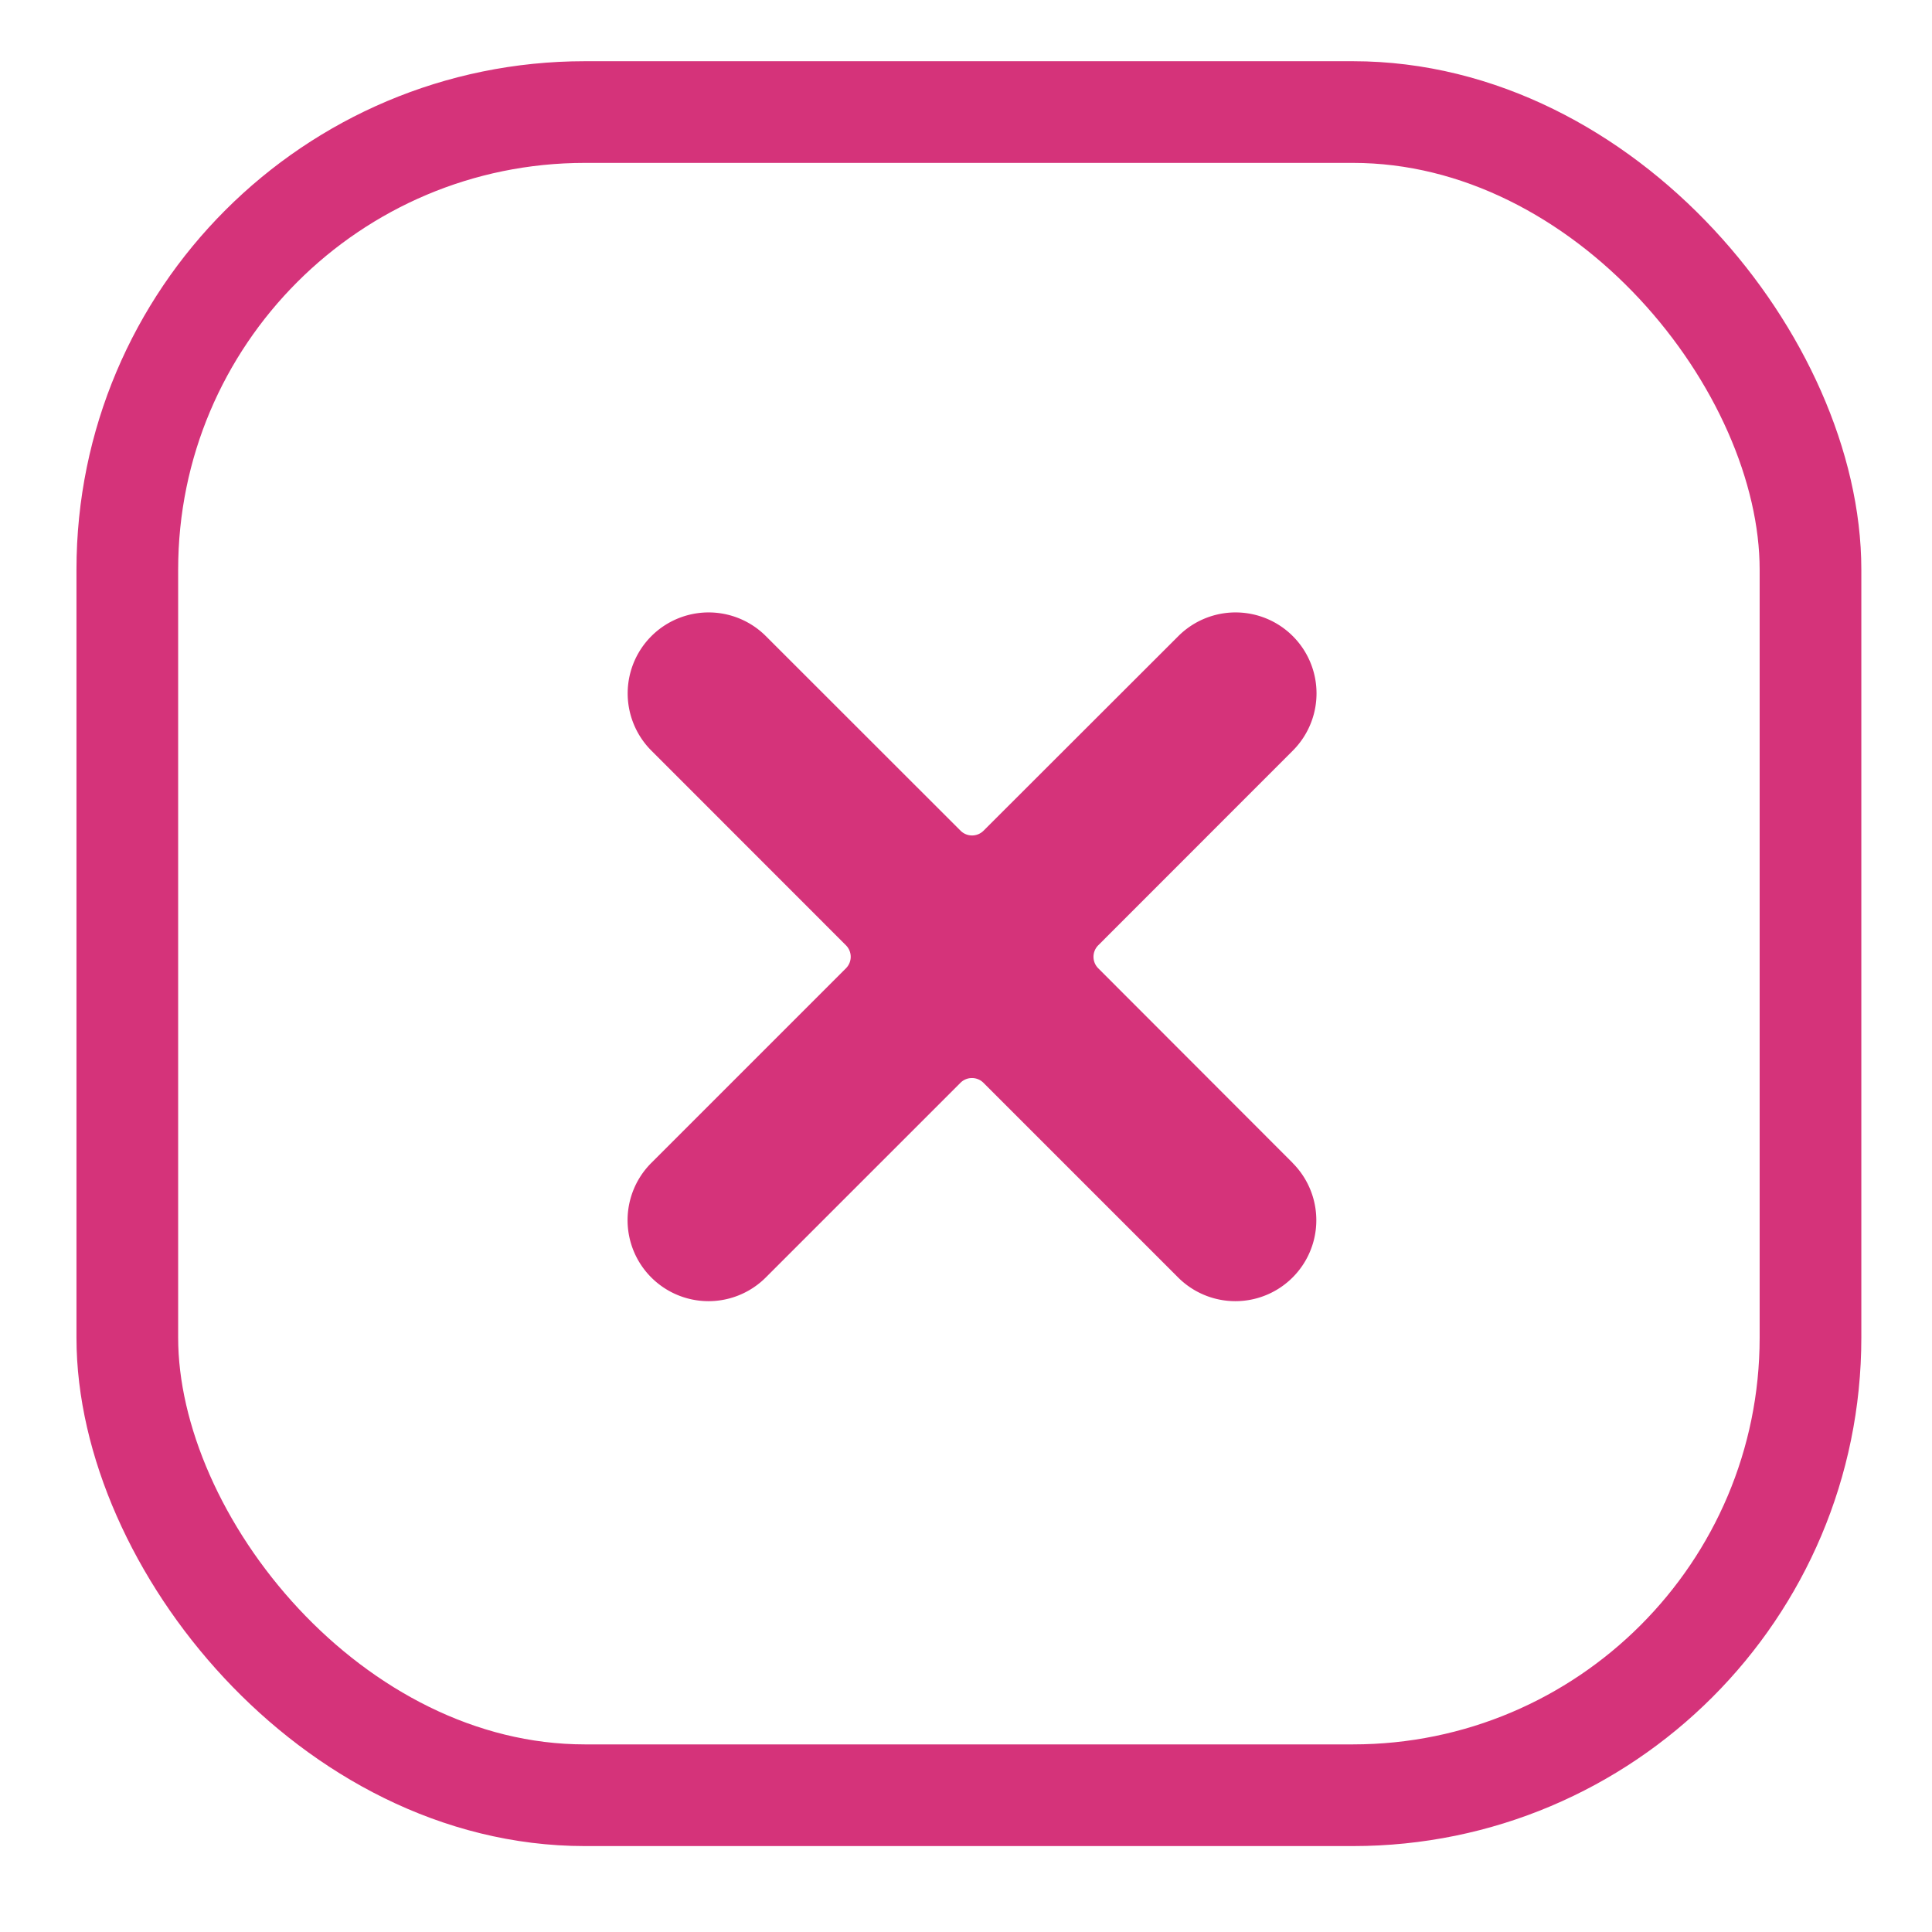
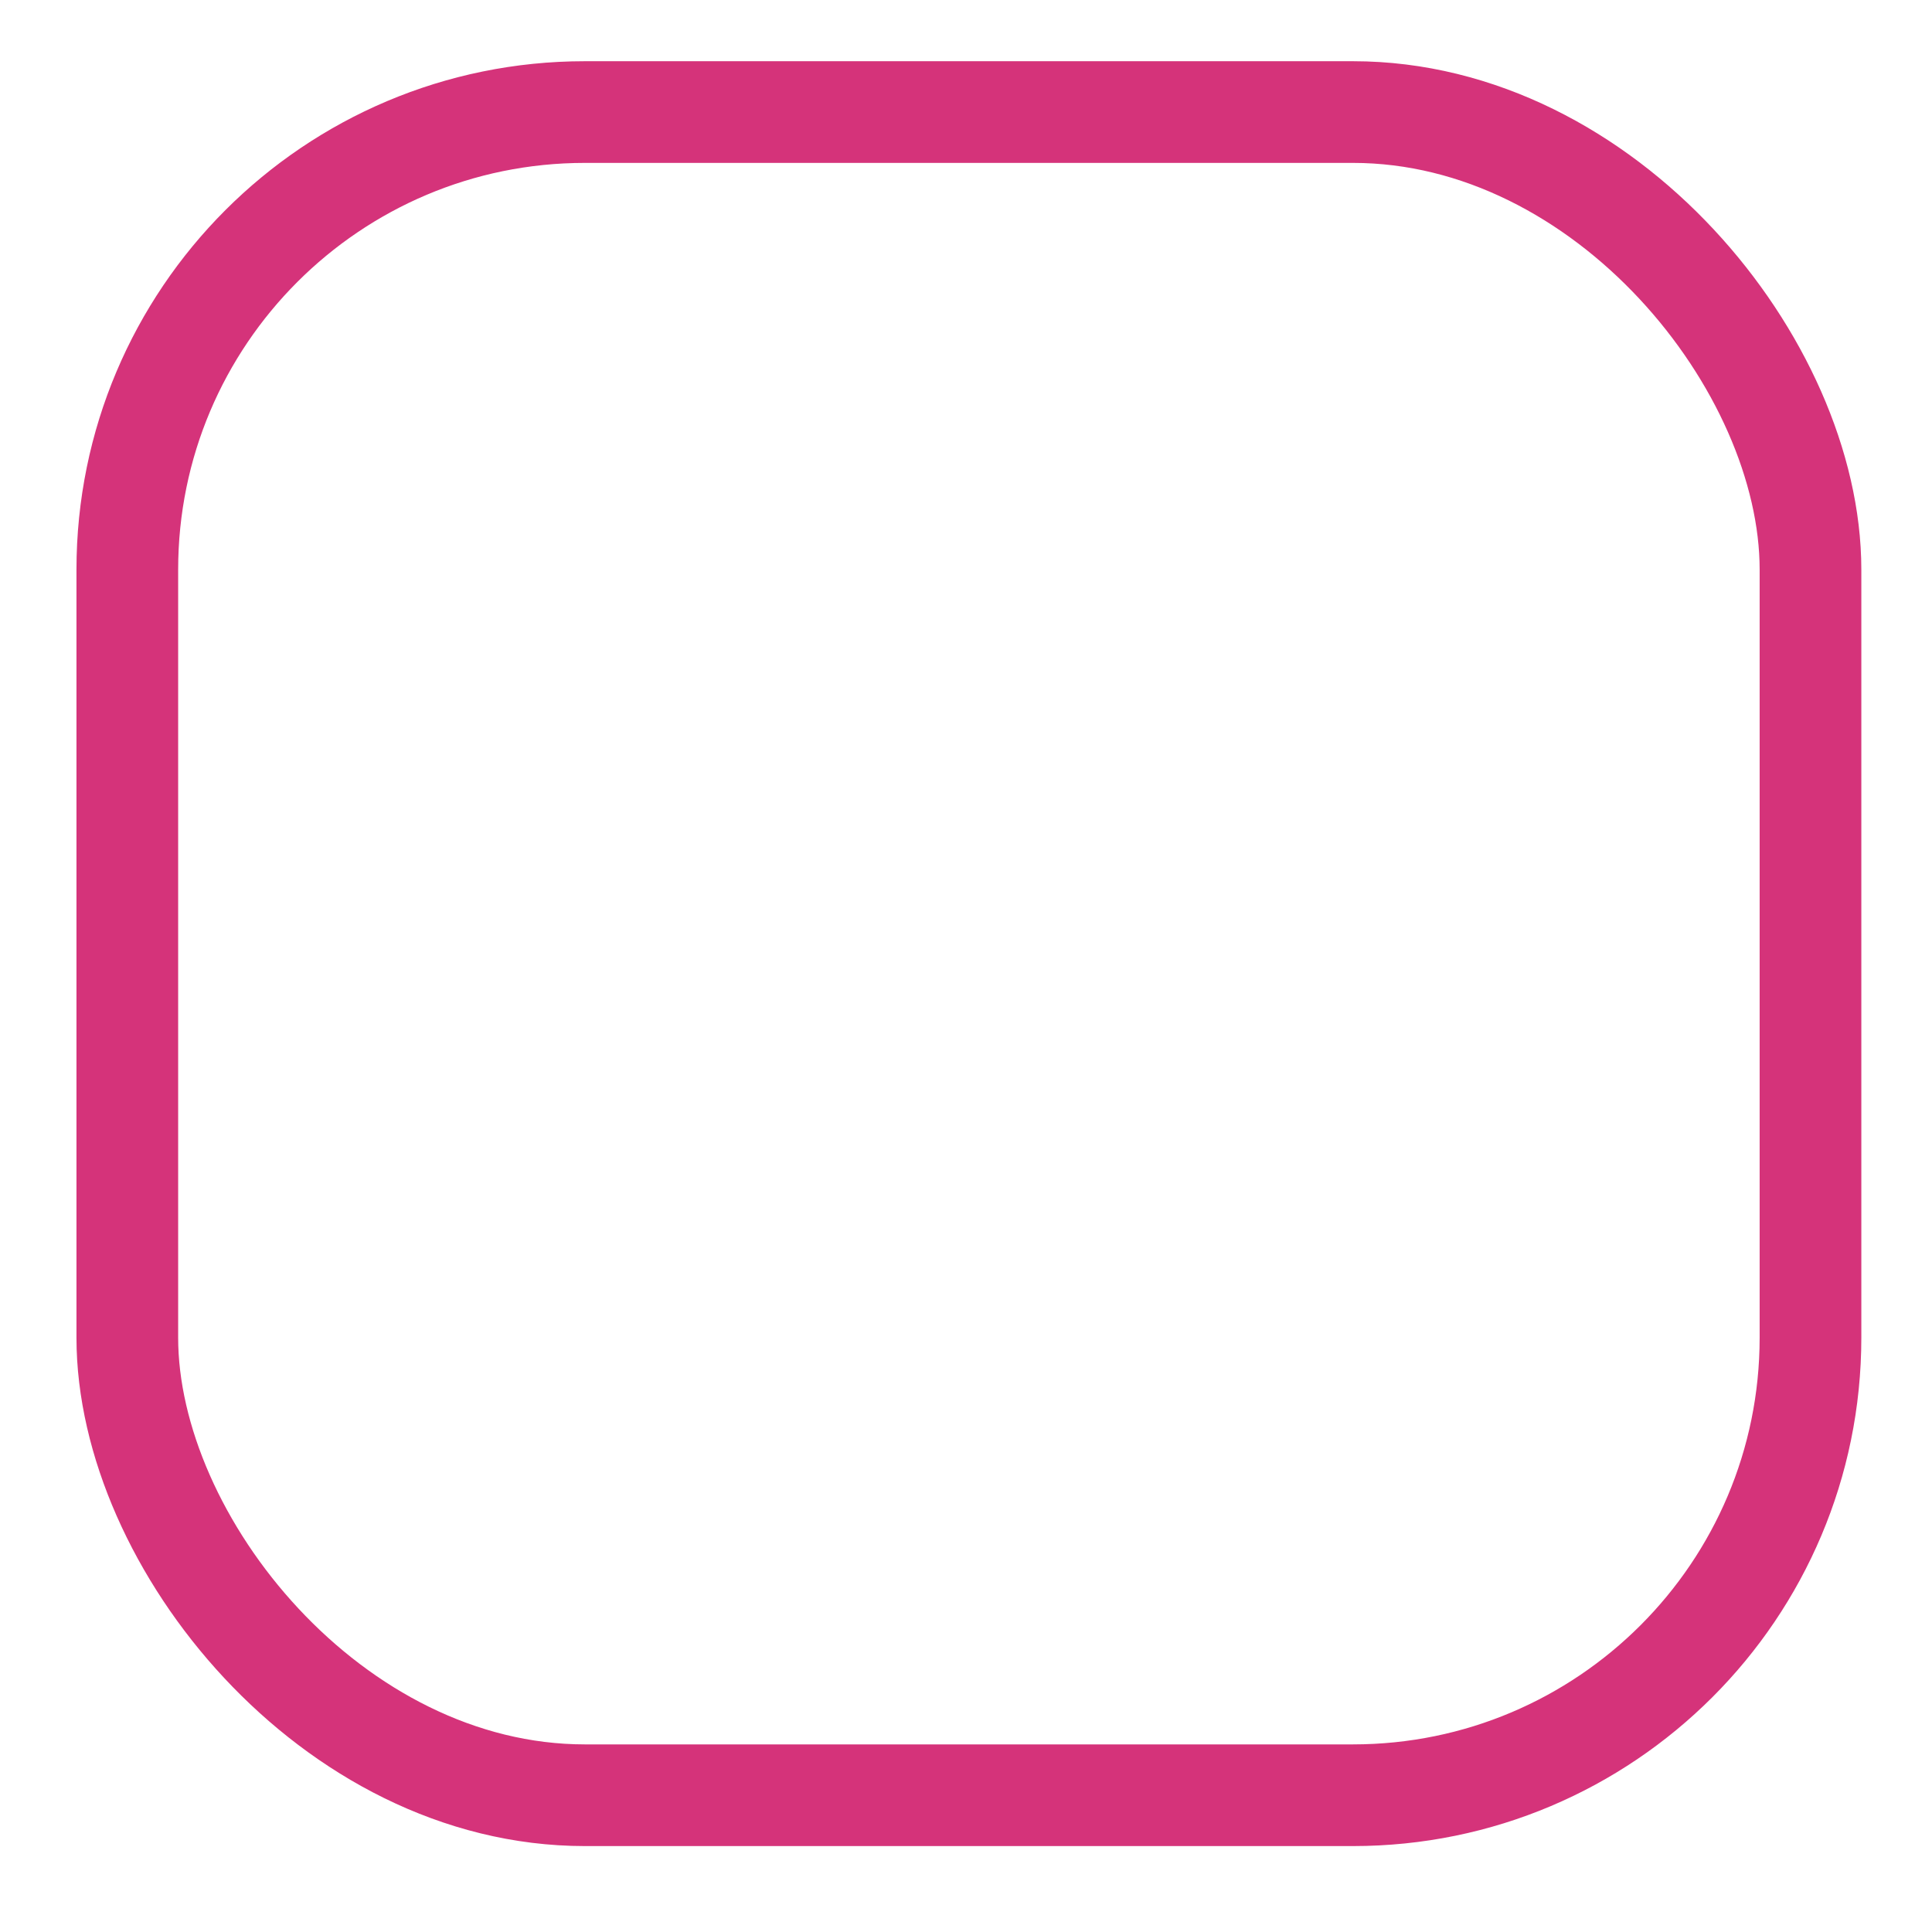
<svg xmlns="http://www.w3.org/2000/svg" width="19" height="19" viewBox="0 0 19 19" fill="none">
-   <path d="M12.713 11.437 10.8 9.522a.16.16 0 0 1 0-.225l1.914-1.915a.796.796 0 1 0-1.126-1.126L9.672 8.17a.16.16 0 0 1-.225 0L7.532 6.256a.796.796 0 0 0-1.126 1.126L8.32 9.297a.16.16 0 0 1 0 .225l-1.915 1.915a.796.796 0 0 0 1.126 1.126l1.915-1.915a.16.16 0 0 1 .225 0l1.915 1.915a.796.796 0 0 0 1.126-1.126z" fill="#D5337A" />
  <rect x="1.252" y="1.102" width="16.553" height="16.553" rx="4.5" stroke="#D5337A" />
</svg>